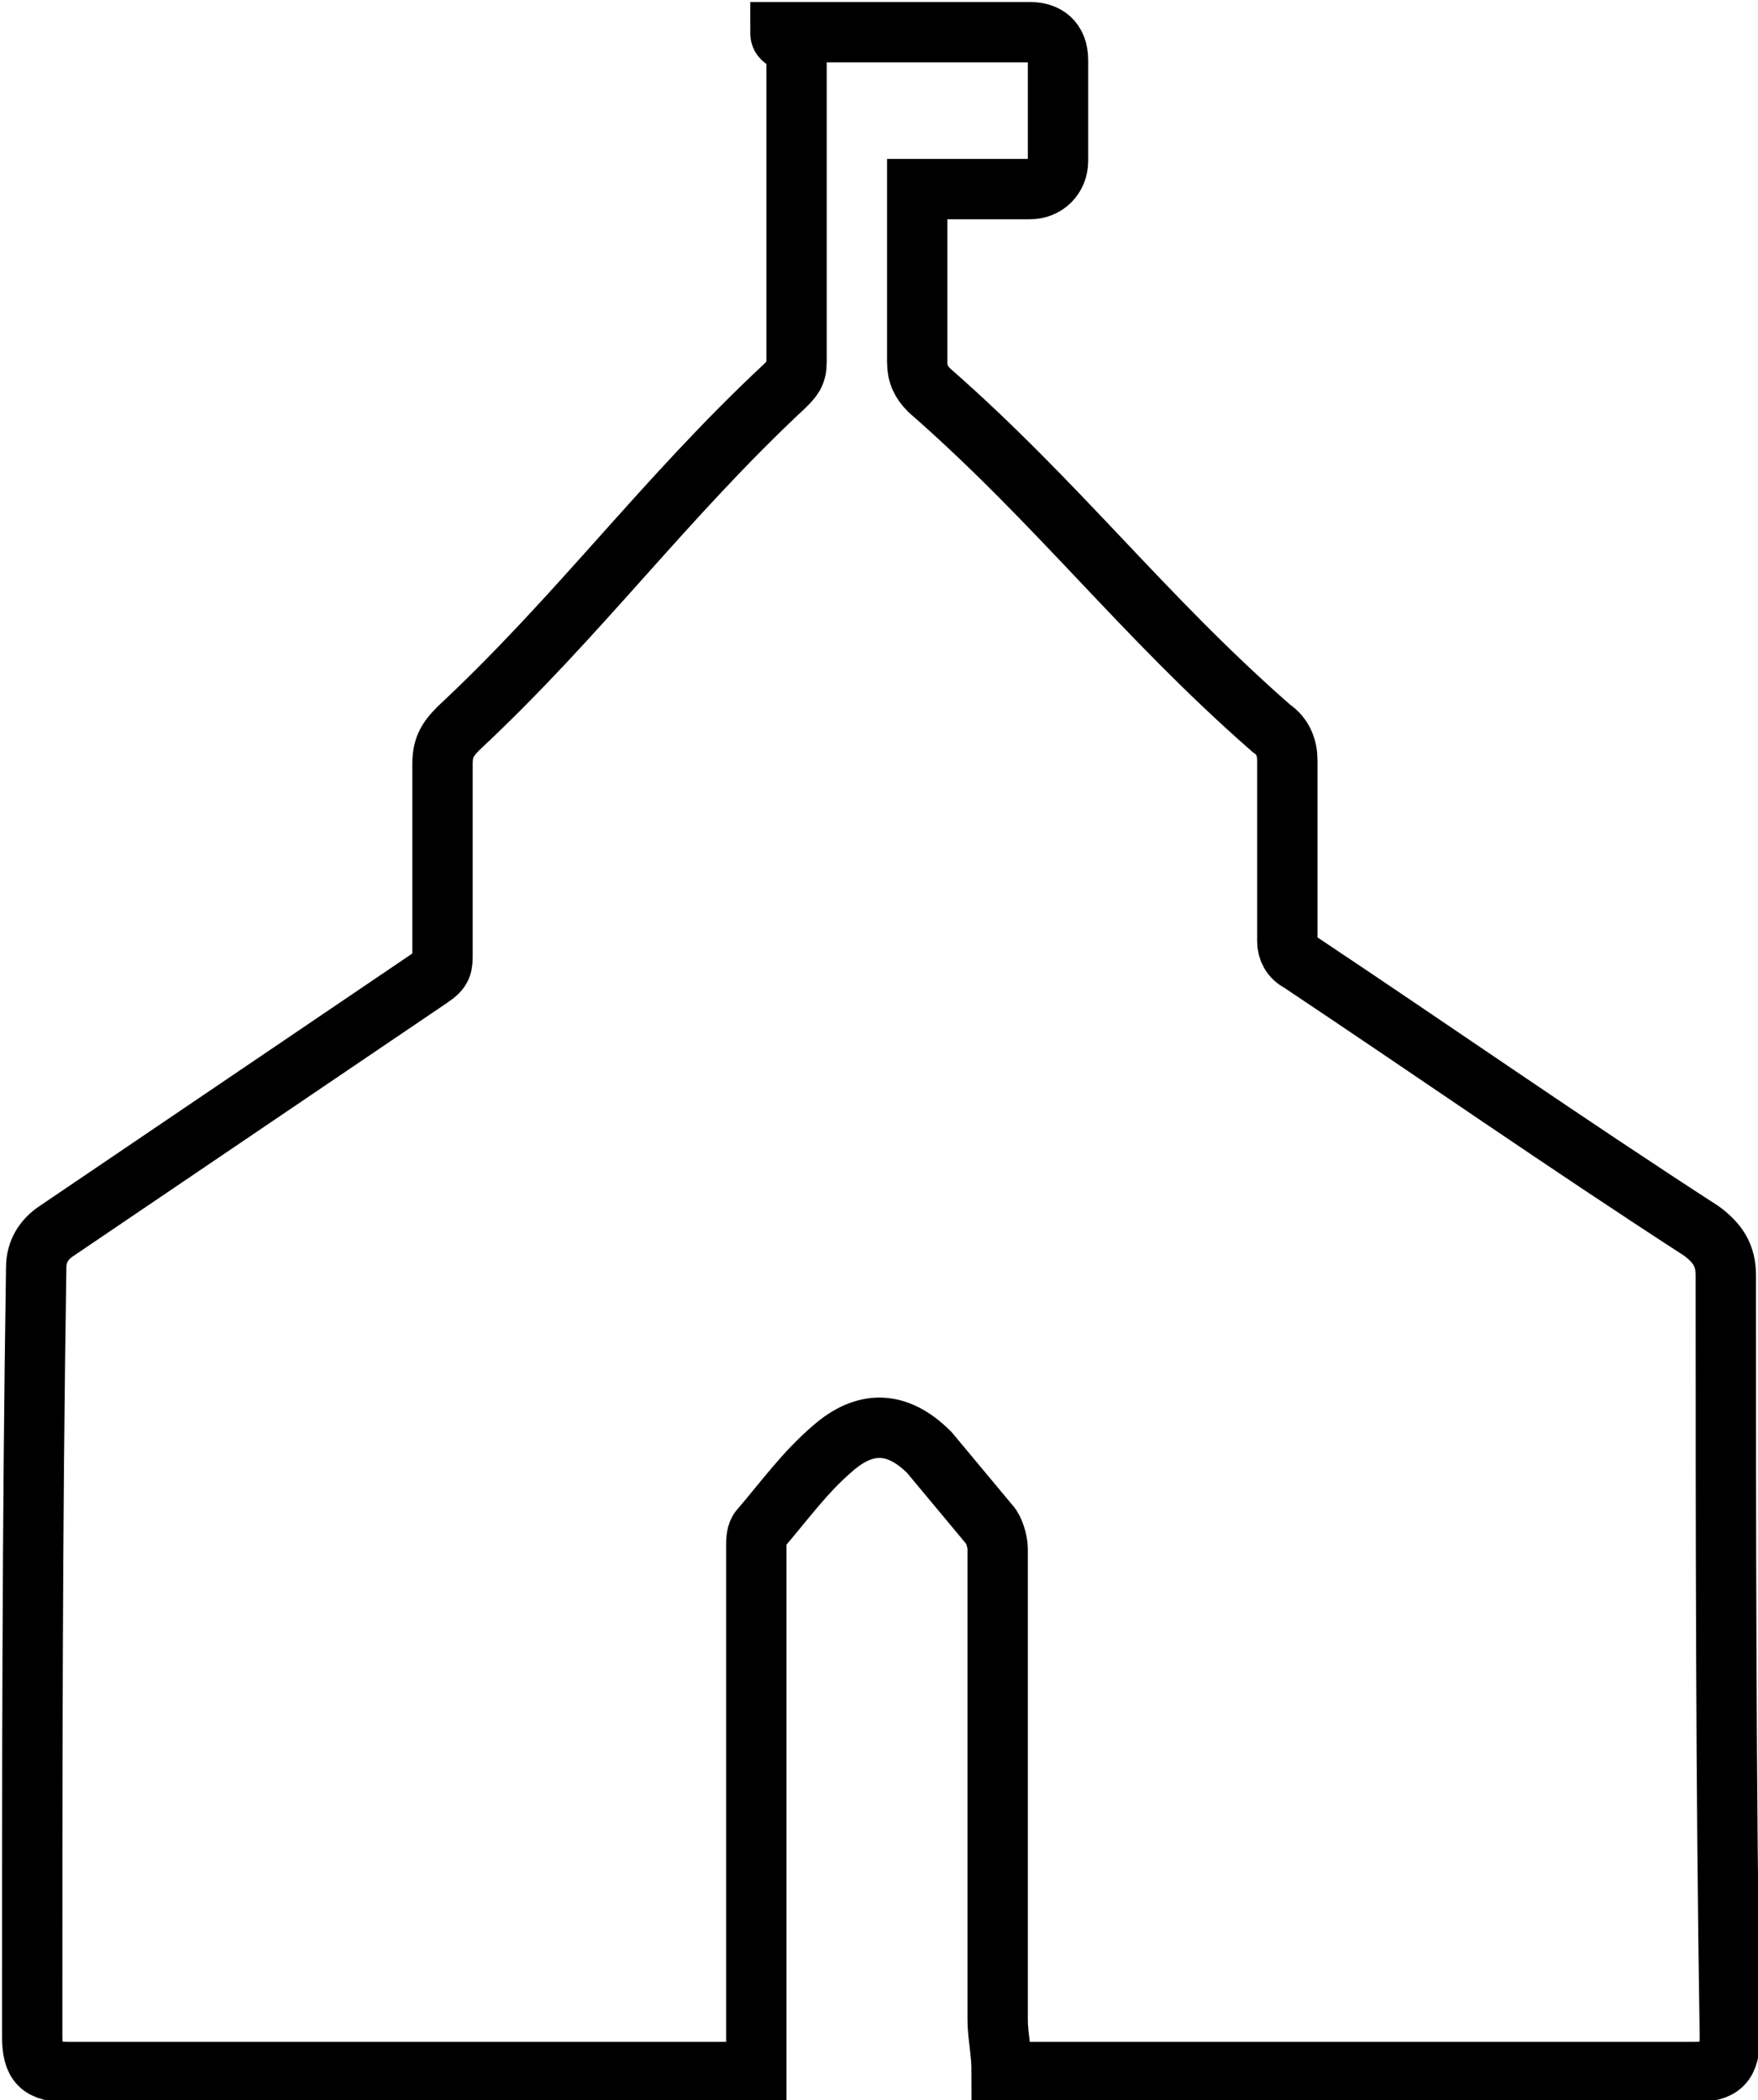
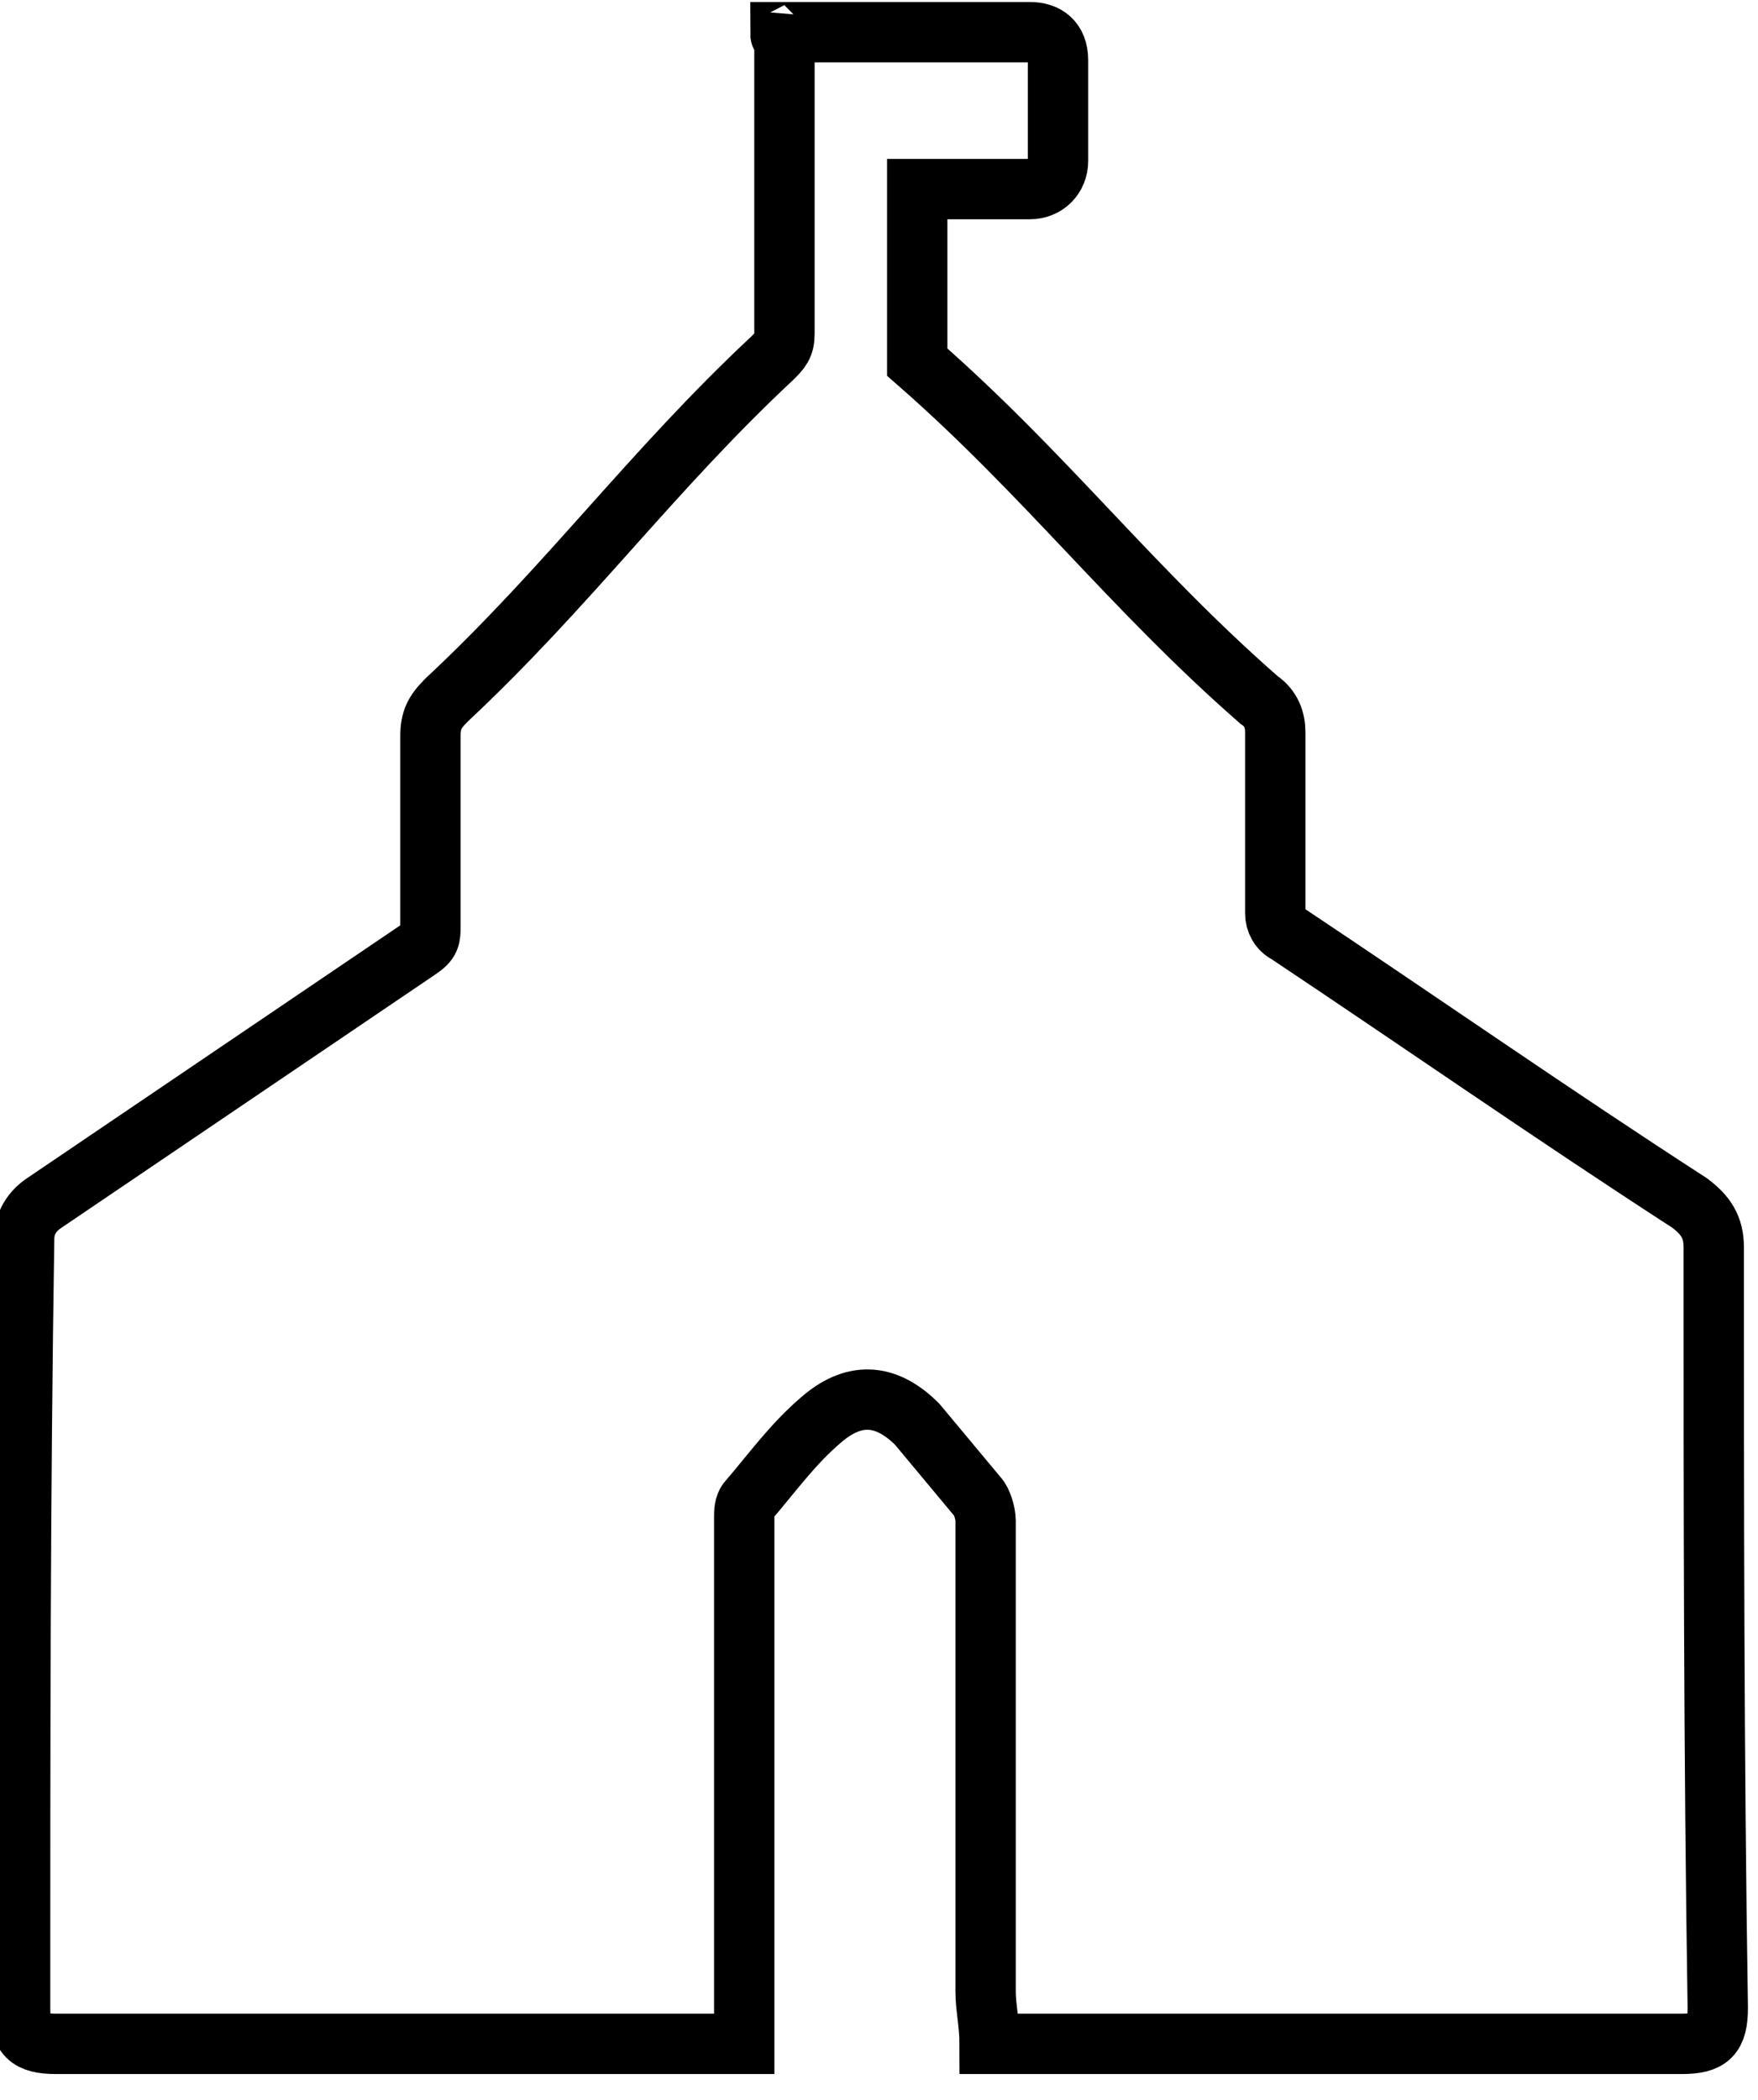
<svg xmlns="http://www.w3.org/2000/svg" version="1.1" id="Layer_1" x="0px" y="0px" viewBox="0 0 43.7 52.2" style="enable-background:new 0 0 43.7 52.2;" xml:space="preserve">
  <style type="text/css">
	.st0{fill:none;stroke:#000000;stroke-width:1.5;stroke-linecap:round;stroke-miterlimit:10;}
</style>
-   <path class="st0" d="M19.4,0.8c1,0,3,0,4,0c0.7,0,1.4,0,2.2,0c0.4,0,0.7,0.2,0.7,0.7c0,0.8,0,1.7,0,2.5c0,0.4-0.3,0.7-0.7,0.7  c-1.1,0-1.3,0-2.4,0c-0.1,0-0.2,0-0.4,0c0,0.2,0,0.3,0,0.4c0,1.3,0,2.6,0,3.9c0,0.3,0.1,0.5,0.3,0.7c3.2,2.8,5.3,5.6,8.5,8.4  c0.3,0.2,0.4,0.5,0.4,0.8c0,1.5,0,3,0,4.5c0,0.2,0.1,0.4,0.3,0.5c3.3,2.2,6.6,4.5,10,6.7c0.4,0.3,0.6,0.6,0.6,1.1  c0,6.3,0,12.6,0.1,18.9c0,0.7-0.2,0.9-0.9,0.9c-5.6,0-11.2,0-16.7,0c-0.1,0-0.3,0-0.5,0c0-0.5-0.1-0.9-0.1-1.3c0-3.9,0-7.8,0-11.7  c0-0.2-0.1-0.5-0.2-0.6c-0.5-0.6-1-1.2-1.5-1.8c-0.8-0.8-1.6-0.8-2.4-0.1c-0.7,0.6-1.2,1.3-1.8,2c-0.1,0.1-0.1,0.3-0.1,0.4  c0,4.2,0,8.4,0,12.6c0,0.1,0,0.3,0,0.5c-0.2,0-0.3,0-0.4,0c-5.6,0-11.1,0-16.7,0c-0.7,0-0.9-0.2-0.9-0.9c0-6.4,0-12.7,0.1-19.1  c0-0.4,0.2-0.7,0.5-0.9c3.1-2.1,6.2-4.2,9.3-6.3c0.3-0.2,0.3-0.3,0.3-0.6c0-1.6,0-3.1,0-4.7c0-0.4,0.1-0.6,0.4-0.9  c3-2.8,5.1-5.7,8.1-8.5c0.2-0.2,0.3-0.3,0.3-0.6c0-2.6,0-5.2,0-7.9C19.4,1,19.4,0.9,19.4,0.8z" />
+   <path class="st0" d="M19.4,0.8c1,0,3,0,4,0c0.7,0,1.4,0,2.2,0c0.4,0,0.7,0.2,0.7,0.7c0,0.8,0,1.7,0,2.5c0,0.4-0.3,0.7-0.7,0.7  c-1.1,0-1.3,0-2.4,0c-0.1,0-0.2,0-0.4,0c0,0.2,0,0.3,0,0.4c0,1.3,0,2.6,0,3.9c3.2,2.8,5.3,5.6,8.5,8.4  c0.3,0.2,0.4,0.5,0.4,0.8c0,1.5,0,3,0,4.5c0,0.2,0.1,0.4,0.3,0.5c3.3,2.2,6.6,4.5,10,6.7c0.4,0.3,0.6,0.6,0.6,1.1  c0,6.3,0,12.6,0.1,18.9c0,0.7-0.2,0.9-0.9,0.9c-5.6,0-11.2,0-16.7,0c-0.1,0-0.3,0-0.5,0c0-0.5-0.1-0.9-0.1-1.3c0-3.9,0-7.8,0-11.7  c0-0.2-0.1-0.5-0.2-0.6c-0.5-0.6-1-1.2-1.5-1.8c-0.8-0.8-1.6-0.8-2.4-0.1c-0.7,0.6-1.2,1.3-1.8,2c-0.1,0.1-0.1,0.3-0.1,0.4  c0,4.2,0,8.4,0,12.6c0,0.1,0,0.3,0,0.5c-0.2,0-0.3,0-0.4,0c-5.6,0-11.1,0-16.7,0c-0.7,0-0.9-0.2-0.9-0.9c0-6.4,0-12.7,0.1-19.1  c0-0.4,0.2-0.7,0.5-0.9c3.1-2.1,6.2-4.2,9.3-6.3c0.3-0.2,0.3-0.3,0.3-0.6c0-1.6,0-3.1,0-4.7c0-0.4,0.1-0.6,0.4-0.9  c3-2.8,5.1-5.7,8.1-8.5c0.2-0.2,0.3-0.3,0.3-0.6c0-2.6,0-5.2,0-7.9C19.4,1,19.4,0.9,19.4,0.8z" />
</svg>